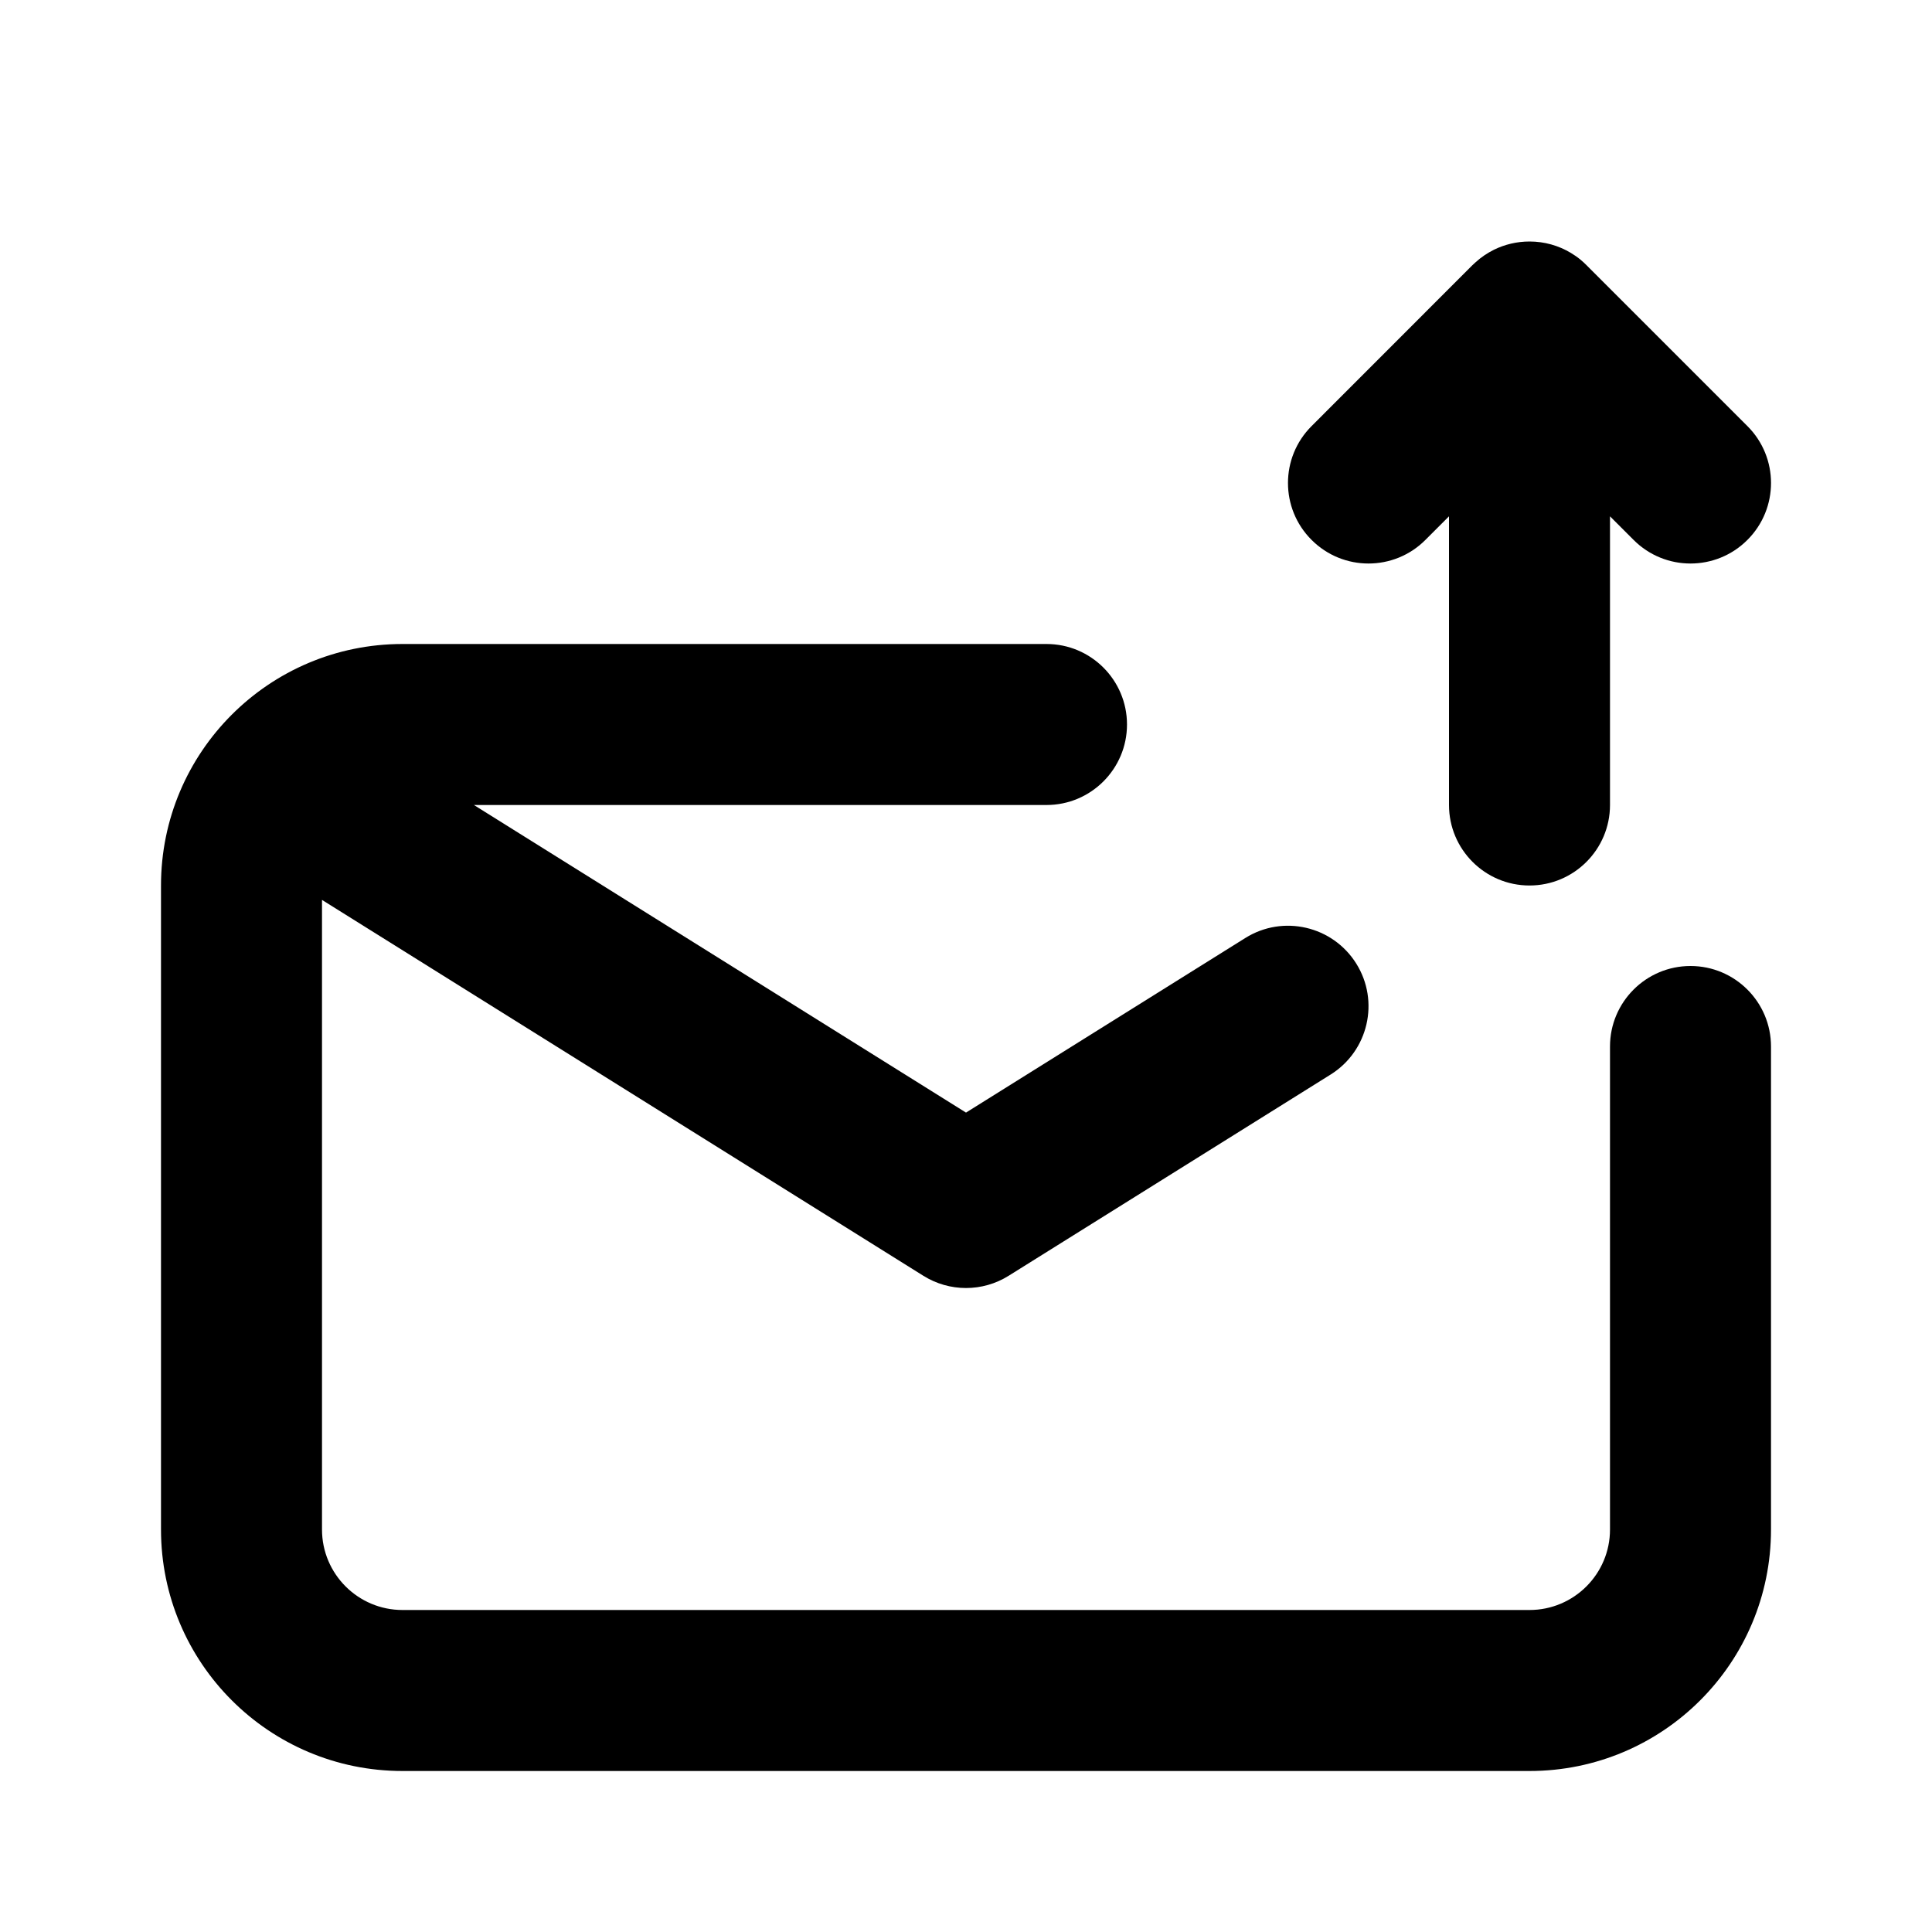
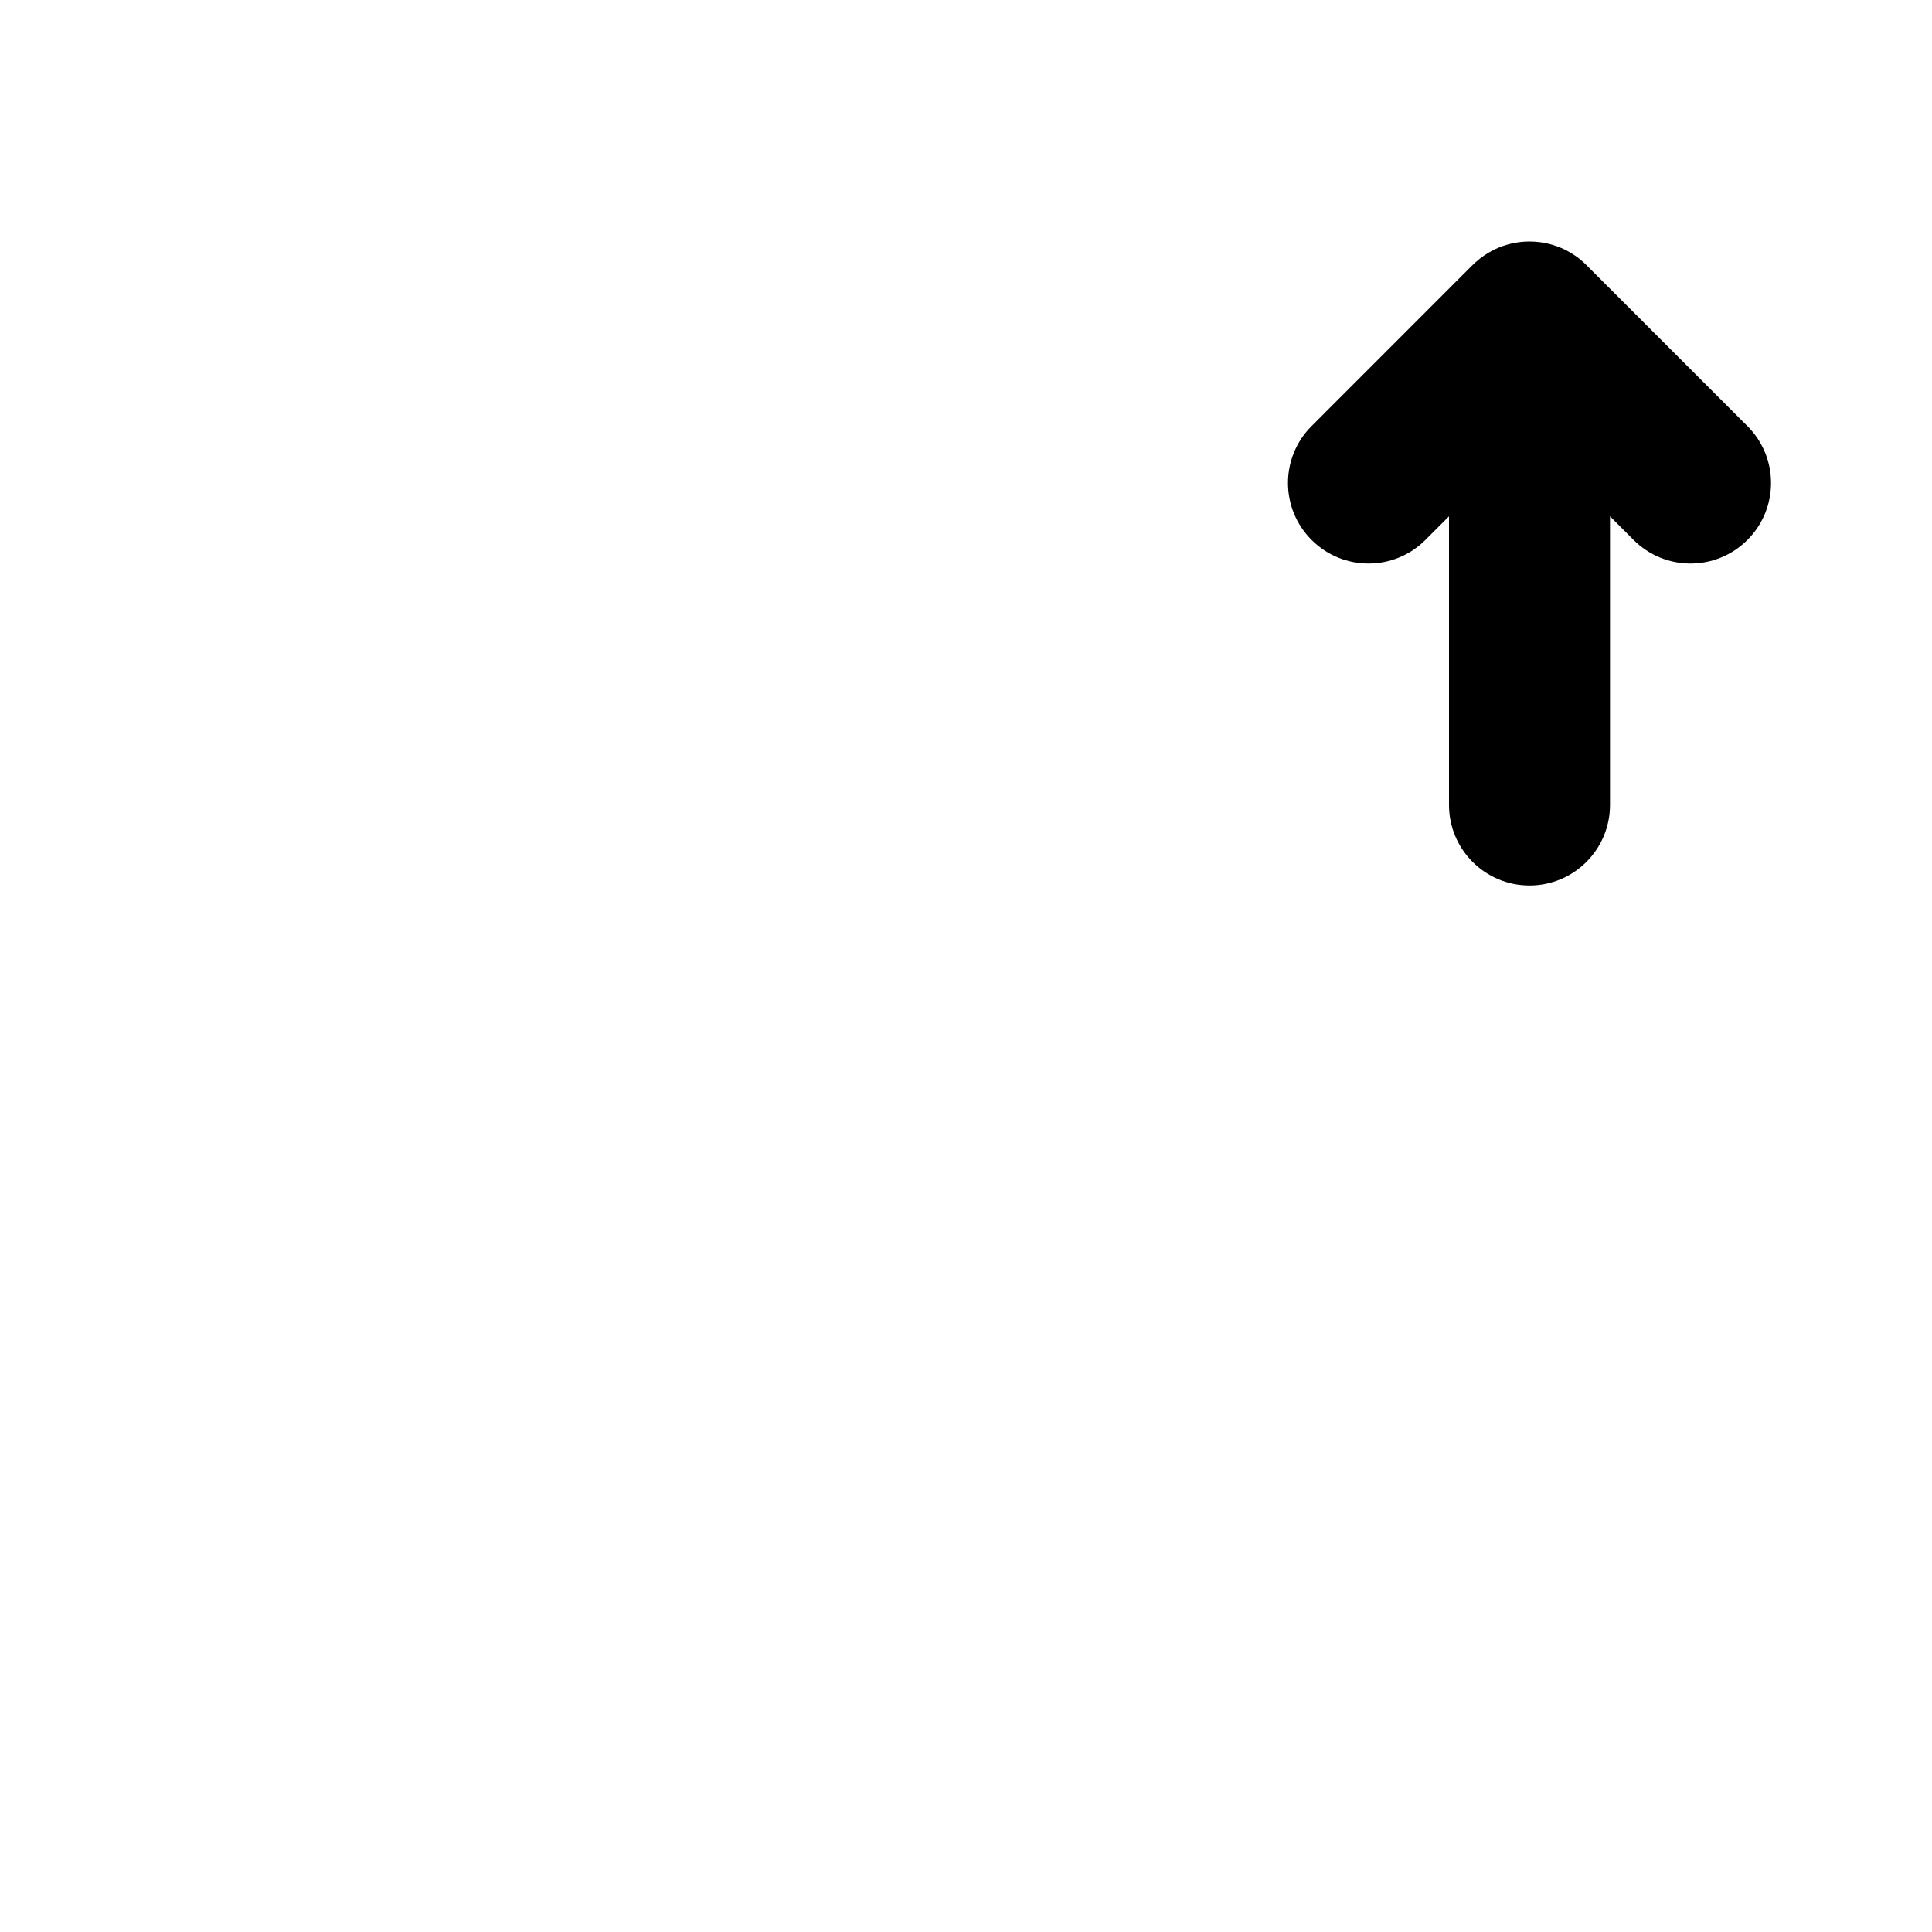
<svg xmlns="http://www.w3.org/2000/svg" width="24" height="24" viewBox="0 0 24 24" fill="none">
  <path d="M18 10C18 10.552 18.448 11 19 11C19.552 11 20 10.552 20 10V6.414L20.293 6.707C20.683 7.098 21.317 7.098 21.707 6.707C22.098 6.317 22.098 5.683 21.707 5.293L19.711 3.297C19.686 3.272 19.661 3.248 19.634 3.226C19.595 3.194 19.553 3.165 19.511 3.14C19.361 3.051 19.187 3 19 3C18.842 3 18.692 3.037 18.559 3.102C18.477 3.143 18.399 3.195 18.329 3.259C18.315 3.271 18.302 3.283 18.289 3.296L16.293 5.293C15.902 5.683 15.902 6.317 16.293 6.707C16.683 7.098 17.317 7.098 17.707 6.707L18 6.414V10Z" fill="black" />
-   <path d="M13 10H5.887L12 13.821L15.47 11.652C15.938 11.359 16.555 11.502 16.848 11.97C17.141 12.438 16.998 13.055 16.53 13.348L12.53 15.848C12.206 16.051 11.794 16.051 11.47 15.848L4 11.179V19C4 19.552 4.448 20 5 20H19C19.552 20 20 19.552 20 19V13C20 12.448 20.448 12 21 12C21.552 12 22 12.448 22 13V19C22 20.657 20.657 22 19 22H5C3.343 22 2 20.657 2 19V11C2 9.343 3.343 8 5 8H13C13.552 8 14 8.448 14 9C14 9.552 13.552 10 13 10Z" fill="black" />
</svg>